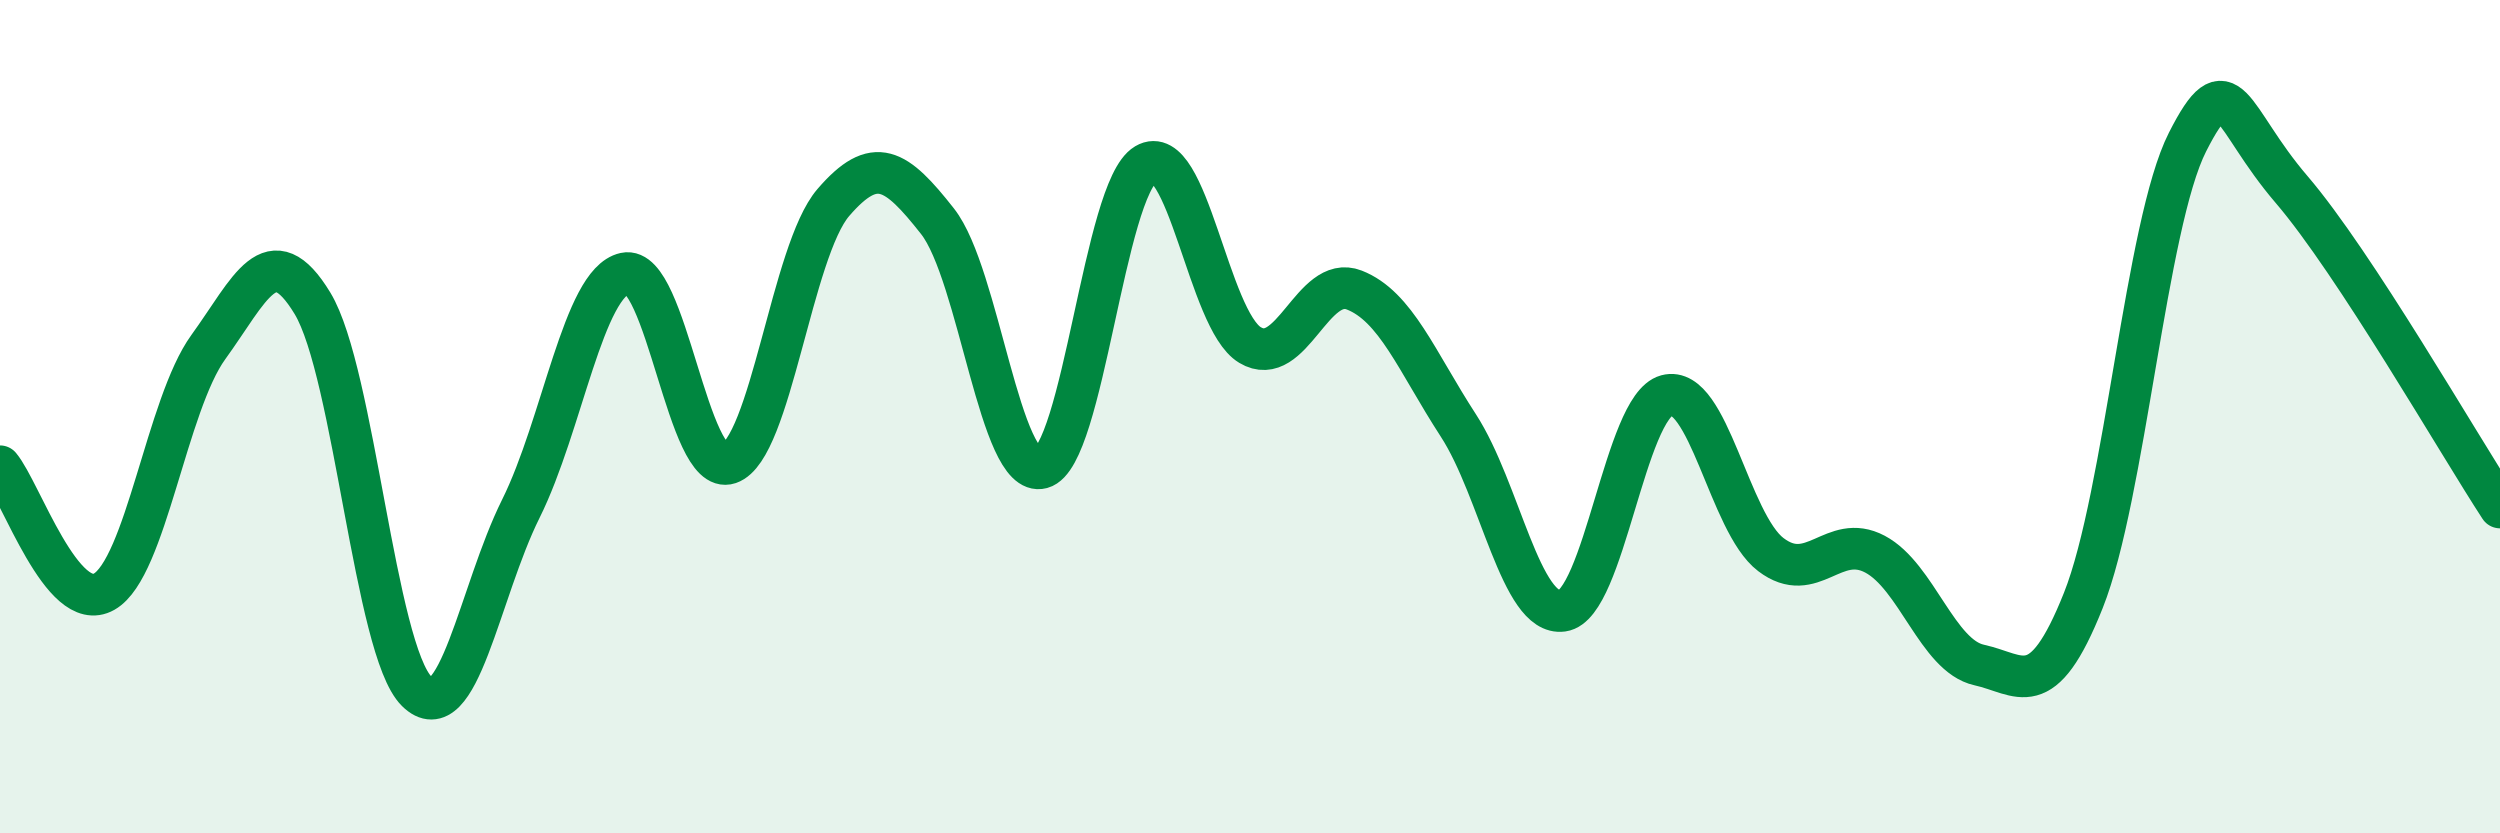
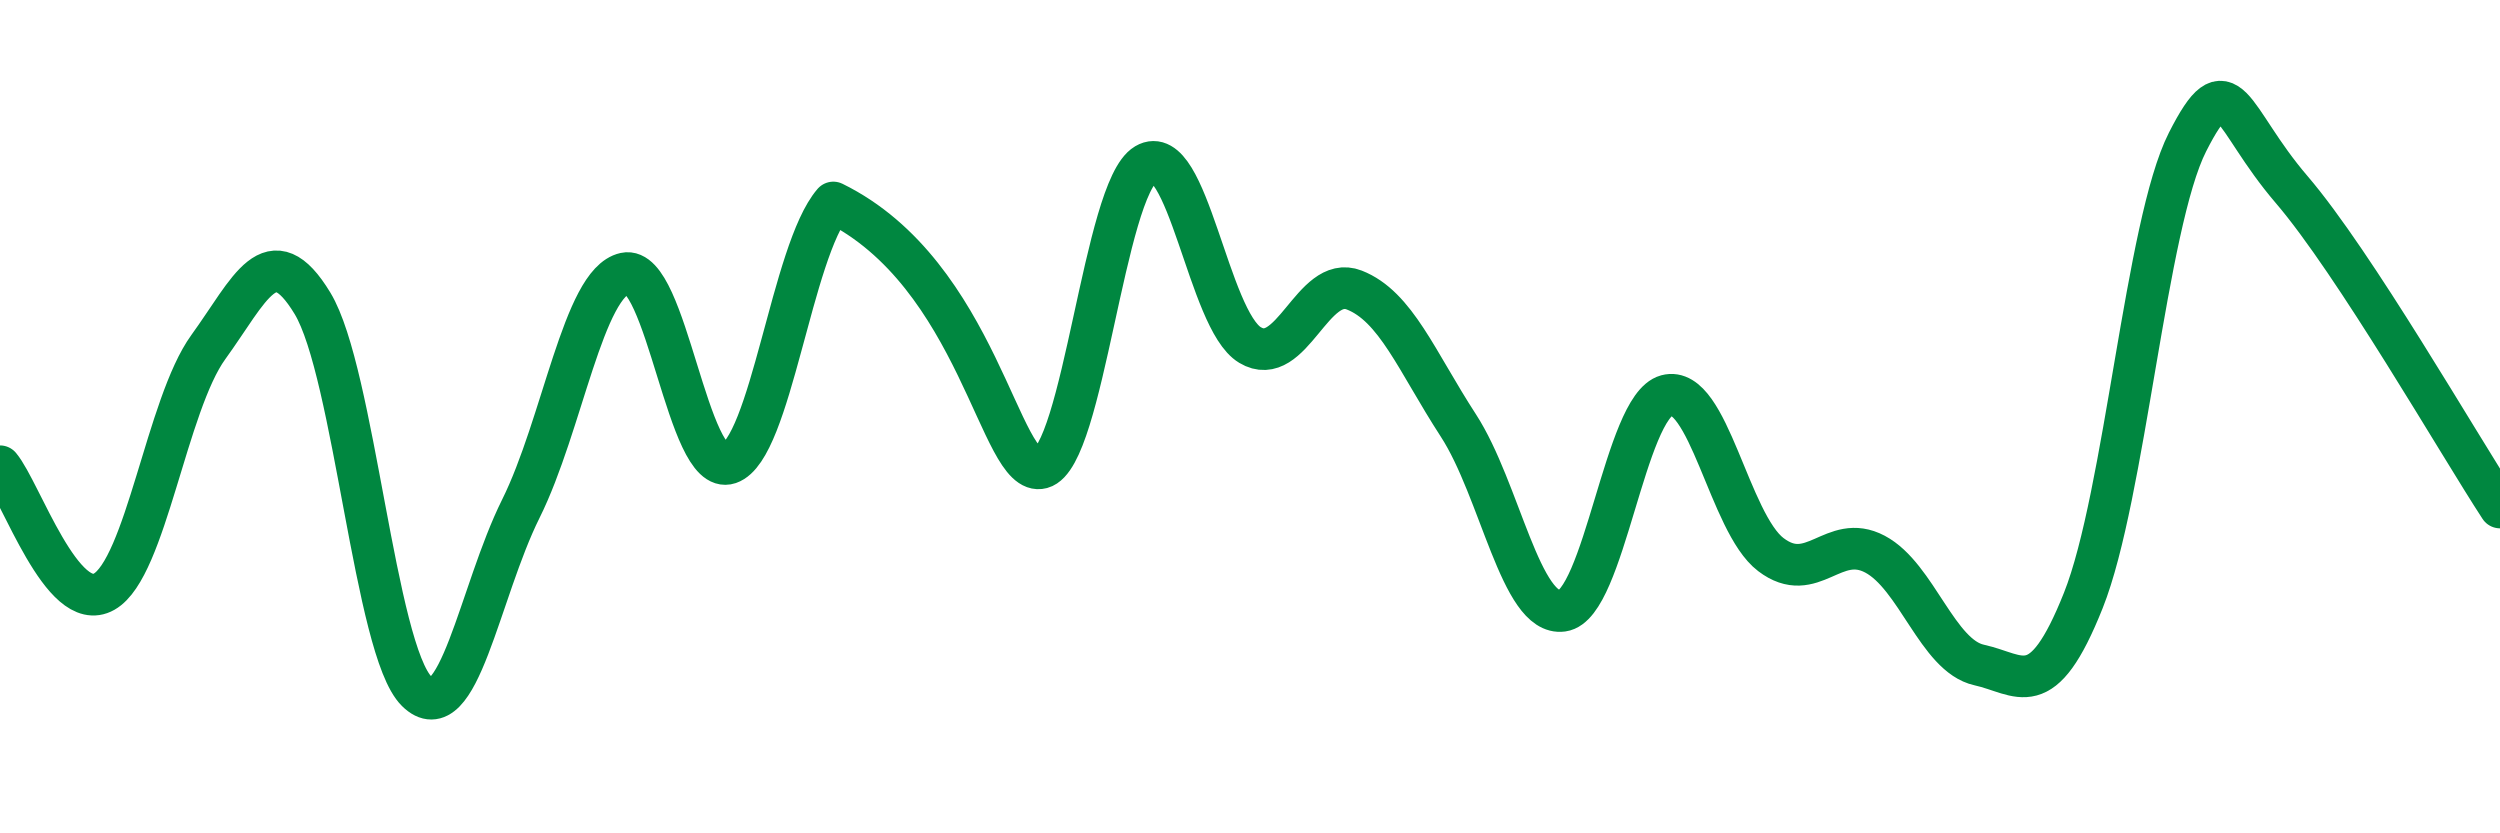
<svg xmlns="http://www.w3.org/2000/svg" width="60" height="20" viewBox="0 0 60 20">
-   <path d="M 0,11.19 C 0.5,11.79 1.5,14.77 2.5,14.2 C 3.5,13.63 4,9.71 5,8.33 C 6,6.95 6.5,5.63 7.5,7.28 C 8.5,8.93 9,15.6 10,16.59 C 11,17.58 11.5,14.22 12.5,12.21 C 13.5,10.2 14,6.78 15,6.56 C 16,6.34 16.5,11.46 17.5,11.12 C 18.5,10.78 19,6.02 20,4.86 C 21,3.7 21.5,4.04 22.5,5.31 C 23.5,6.58 24,11.5 25,11.23 C 26,10.96 26.5,4.53 27.5,3.94 C 28.5,3.35 29,7.68 30,8.28 C 31,8.88 31.5,6.57 32.5,6.96 C 33.5,7.35 34,8.67 35,10.21 C 36,11.75 36.5,14.8 37.5,14.66 C 38.5,14.52 39,9.76 40,9.49 C 41,9.22 41.5,12.55 42.5,13.31 C 43.5,14.07 44,12.77 45,13.3 C 46,13.83 46.5,15.74 47.5,15.96 C 48.5,16.18 49,16.92 50,14.41 C 51,11.9 51.5,5.38 52.5,3.41 C 53.5,1.44 53.5,2.8 55,4.55 C 56.5,6.3 59,10.65 60,12.18L60 20L0 20Z" fill="#008740" opacity="0.1" stroke-linecap="round" stroke-linejoin="round" />
-   <path d="M 0,11.19 C 0.5,11.79 1.5,14.77 2.5,14.2 C 3.5,13.63 4,9.71 5,8.33 C 6,6.95 6.5,5.63 7.5,7.28 C 8.5,8.93 9,15.6 10,16.59 C 11,17.58 11.5,14.22 12.5,12.21 C 13.5,10.2 14,6.78 15,6.56 C 16,6.34 16.5,11.46 17.5,11.12 C 18.5,10.78 19,6.02 20,4.86 C 21,3.7 21.5,4.04 22.5,5.31 C 23.5,6.58 24,11.5 25,11.23 C 26,10.96 26.5,4.53 27.5,3.94 C 28.5,3.35 29,7.68 30,8.28 C 31,8.88 31.5,6.57 32.5,6.96 C 33.5,7.35 34,8.67 35,10.21 C 36,11.75 36.5,14.8 37.5,14.66 C 38.5,14.52 39,9.76 40,9.49 C 41,9.22 41.5,12.55 42.5,13.31 C 43.5,14.07 44,12.77 45,13.3 C 46,13.83 46.5,15.74 47.5,15.96 C 48.5,16.18 49,16.92 50,14.41 C 51,11.9 51.5,5.38 52.5,3.41 C 53.5,1.44 53.5,2.8 55,4.55 C 56.5,6.3 59,10.65 60,12.18" stroke="#008740" stroke-width="1" fill="none" stroke-linecap="round" stroke-linejoin="round" />
+   <path d="M 0,11.19 C 0.5,11.79 1.5,14.77 2.5,14.2 C 3.5,13.63 4,9.71 5,8.33 C 6,6.95 6.5,5.63 7.5,7.28 C 8.5,8.93 9,15.6 10,16.59 C 11,17.58 11.5,14.22 12.5,12.21 C 13.5,10.2 14,6.78 15,6.56 C 16,6.34 16.5,11.46 17.5,11.12 C 18.5,10.78 19,6.02 20,4.86 C 23.5,6.58 24,11.5 25,11.23 C 26,10.96 26.5,4.53 27.5,3.94 C 28.5,3.35 29,7.68 30,8.28 C 31,8.88 31.5,6.57 32.5,6.96 C 33.5,7.35 34,8.67 35,10.21 C 36,11.75 36.5,14.8 37.5,14.66 C 38.5,14.52 39,9.76 40,9.49 C 41,9.22 41.5,12.55 42.5,13.31 C 43.5,14.07 44,12.77 45,13.3 C 46,13.83 46.5,15.74 47.5,15.96 C 48.5,16.18 49,16.92 50,14.41 C 51,11.9 51.5,5.38 52.5,3.41 C 53.5,1.44 53.5,2.8 55,4.55 C 56.5,6.3 59,10.65 60,12.18" stroke="#008740" stroke-width="1" fill="none" stroke-linecap="round" stroke-linejoin="round" />
</svg>